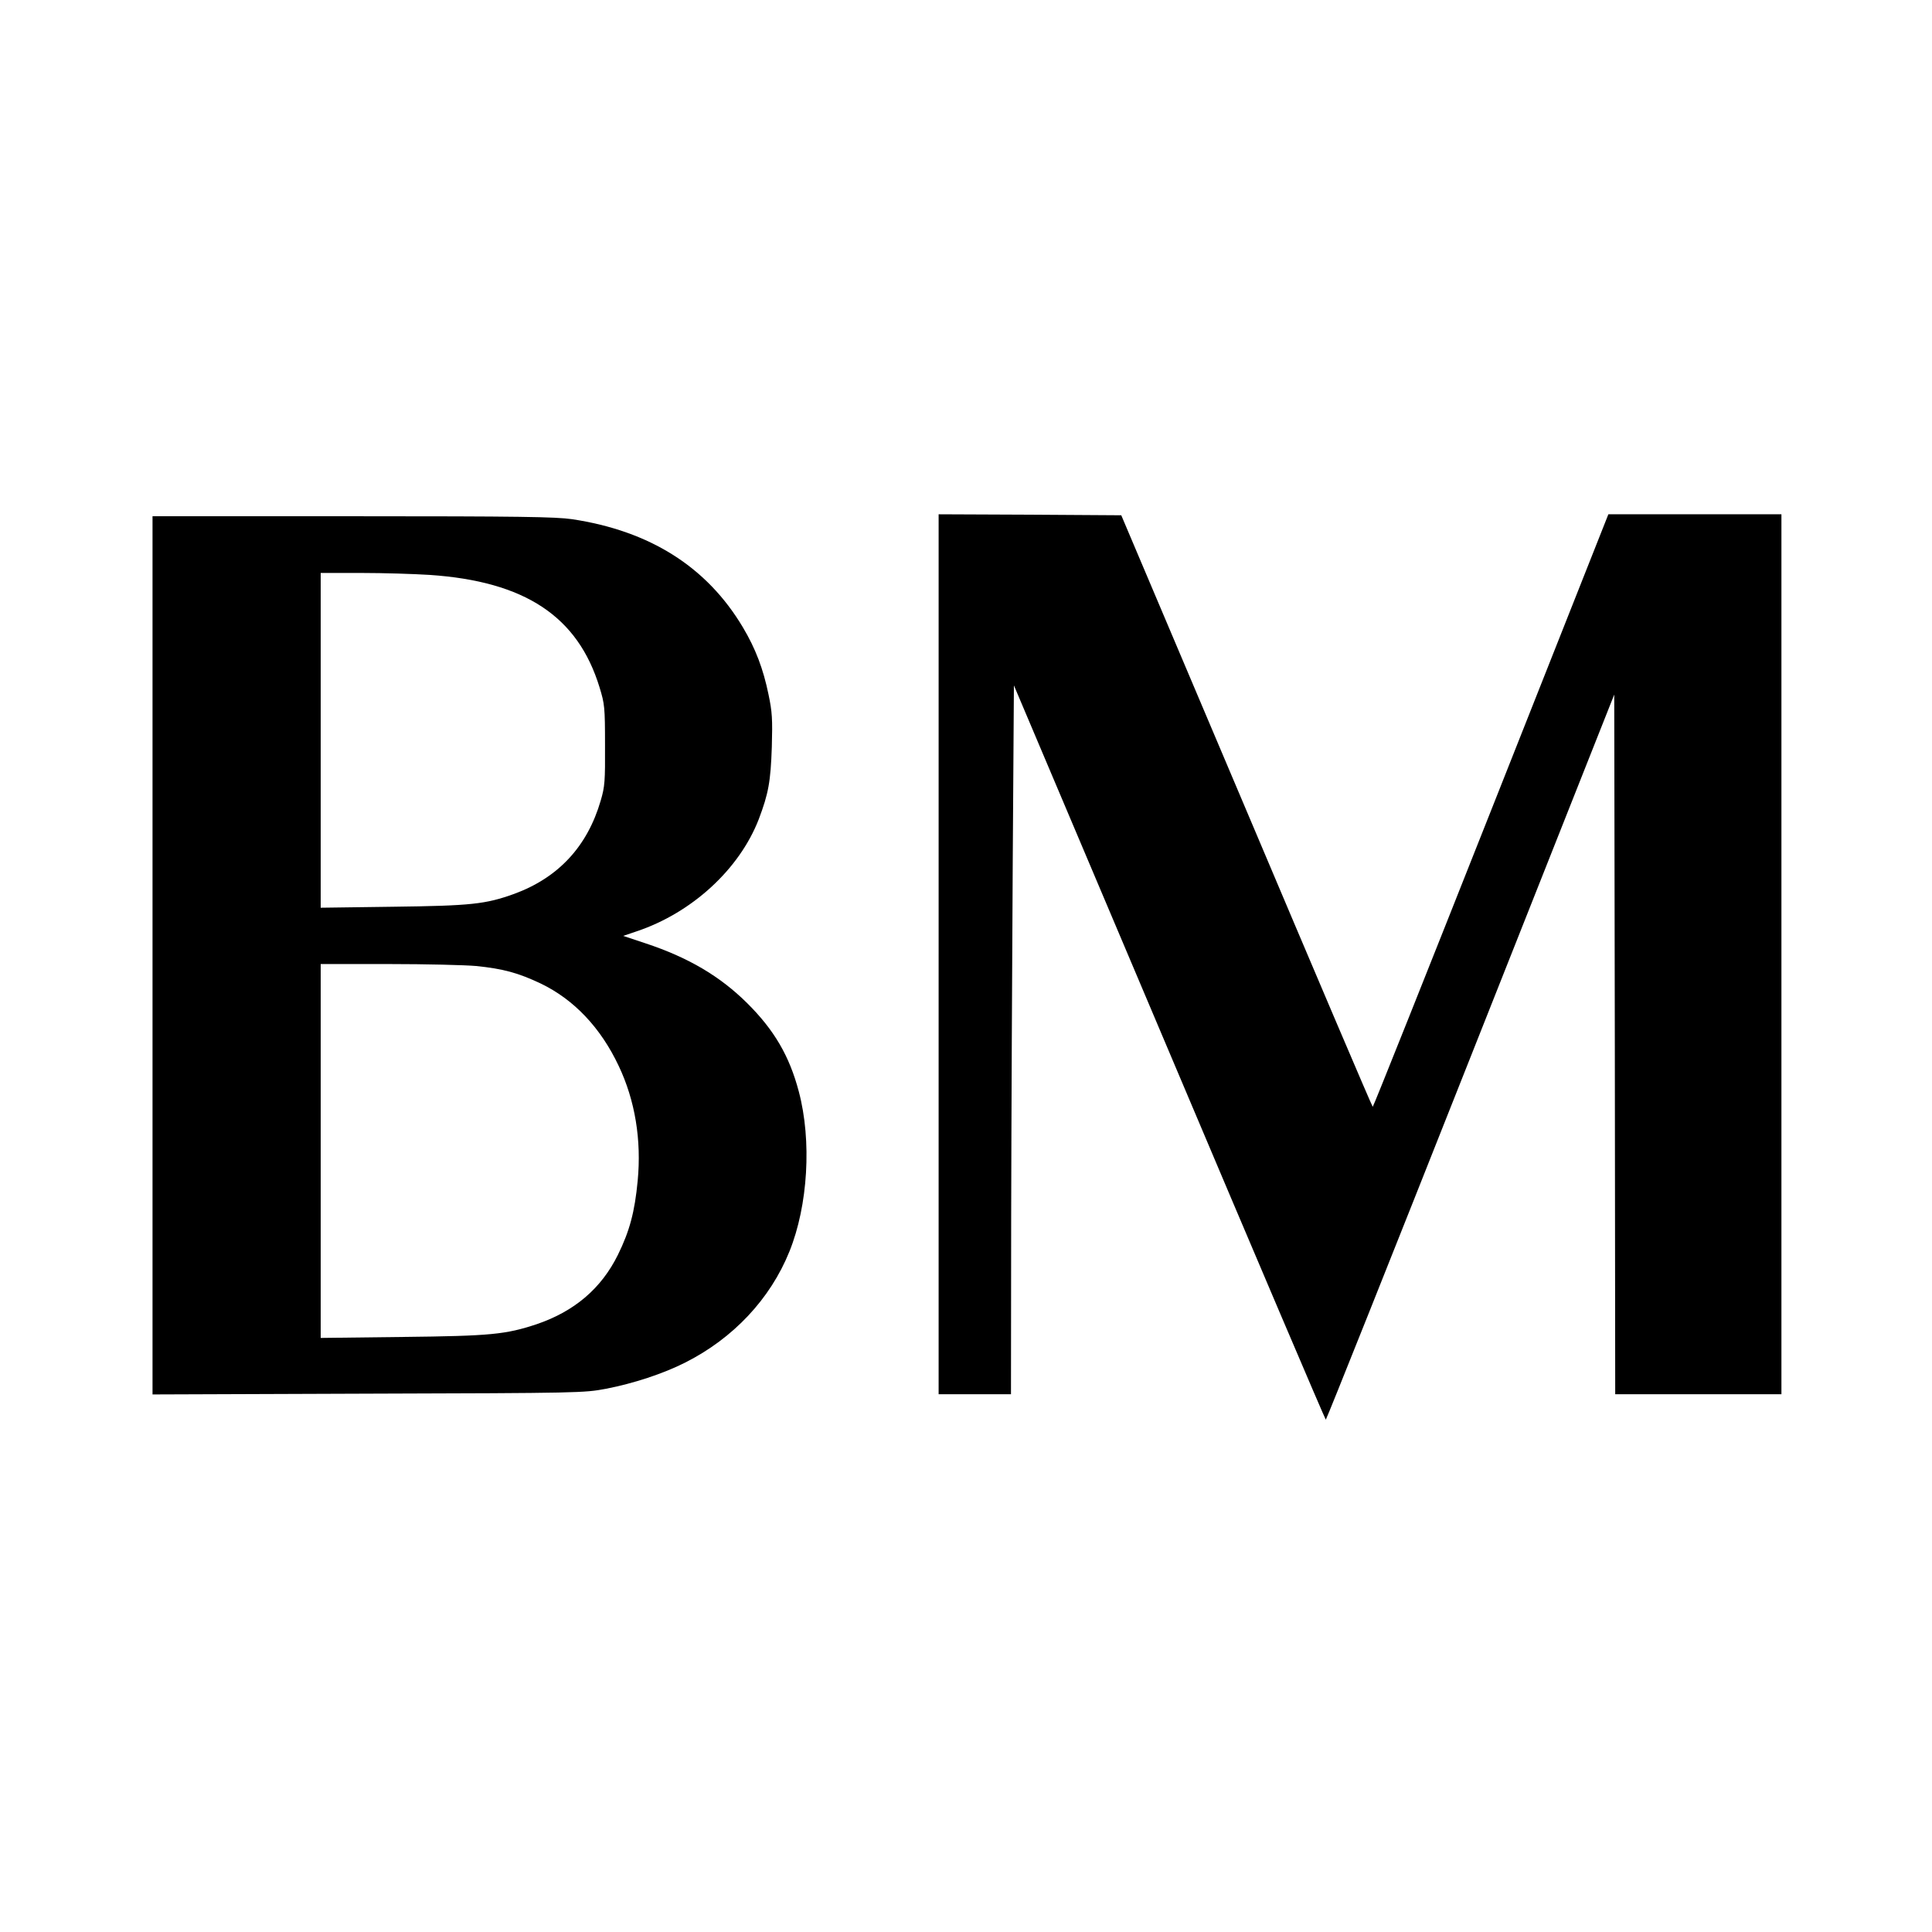
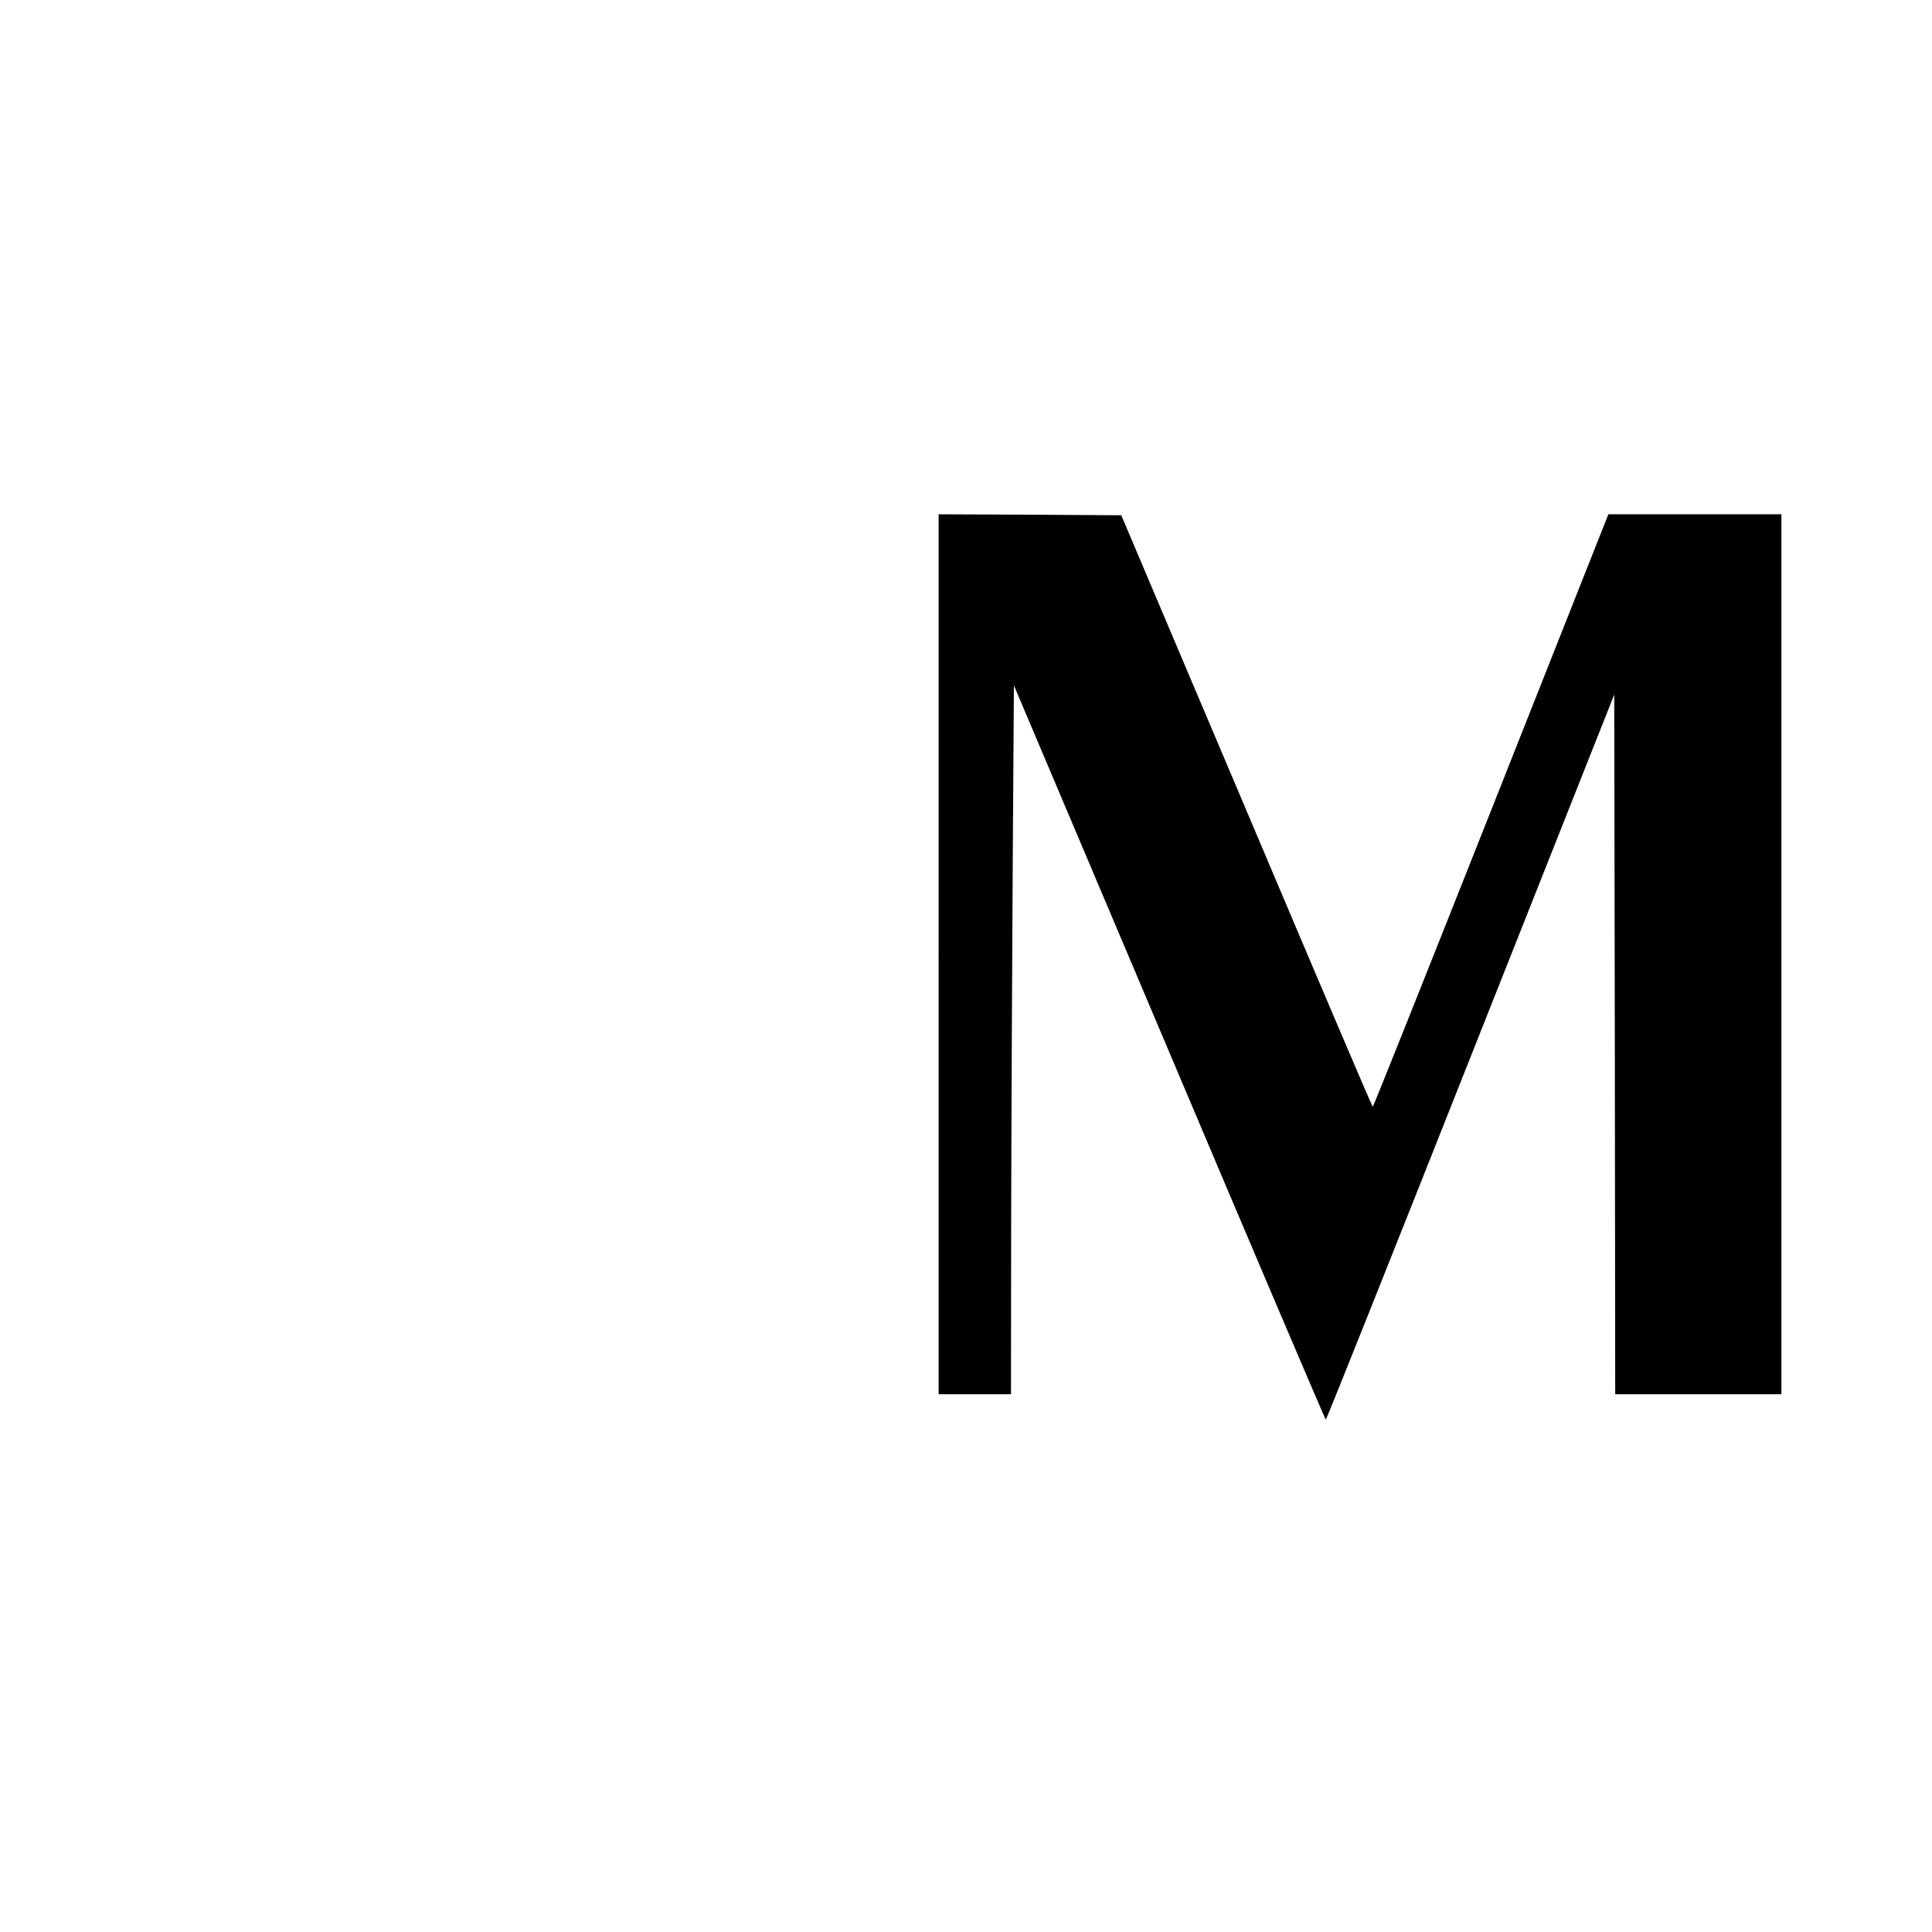
<svg xmlns="http://www.w3.org/2000/svg" version="1.0" width="988pt" height="988pt" viewBox="0 0 988 988" preserveAspectRatio="xMidYMid meet">
  <g transform="translate(0,988) scale(0.1,-0.1)" fill="#000000" stroke="none">
    <path d="M4800 5000 l0 -2250 185 0 185 0 1 908 c1 499 5 1314 8 1812 l6 905 795 -1877 c437 -1033 797 -1878 800 -1878 3 0 336 834 740 1854 l735 1854 3 -1789 2 -1789 425 0 425 0 0 2250 0 2250 -442 0 -443 0 -600 -1515 c-330 -833 -602 -1515 -605 -1515 -3 0 -293 681 -645 1513 l-641 1512 -467 3 -467 2 0 -2250z" />
-     <path d="M780 4995 l0 -2246 1103 4 c1085 3 1104 4 1216 25 140 27 292 77 403 133 247 124 437 326 535 569 95 235 115 566 48 818 -48 182 -126 315 -264 452 -139 138 -302 234 -520 306 l-114 38 68 23 c284 95 526 318 625 573 50 132 61 193 67 370 4 143 2 179 -17 269 -27 131 -66 234 -131 343 -184 309 -475 493 -874 553 -84 12 -263 15 -1122 15 l-1023 0 0 -2245z m1417 1945 c488 -33 758 -212 869 -575 26 -85 28 -101 28 -295 1 -185 -1 -213 -22 -284 -68 -234 -216 -394 -442 -477 -147 -53 -220 -61 -622 -66 l-368 -5 0 856 0 856 208 0 c114 0 271 -5 349 -10z m237 -2000 c139 -14 216 -35 332 -90 170 -82 306 -226 398 -421 84 -177 117 -379 97 -588 -15 -158 -41 -256 -101 -378 -85 -172 -222 -289 -416 -355 -158 -52 -231 -60 -686 -65 l-418 -5 0 956 0 956 348 0 c191 0 391 -5 446 -10z" />
  </g>
</svg>